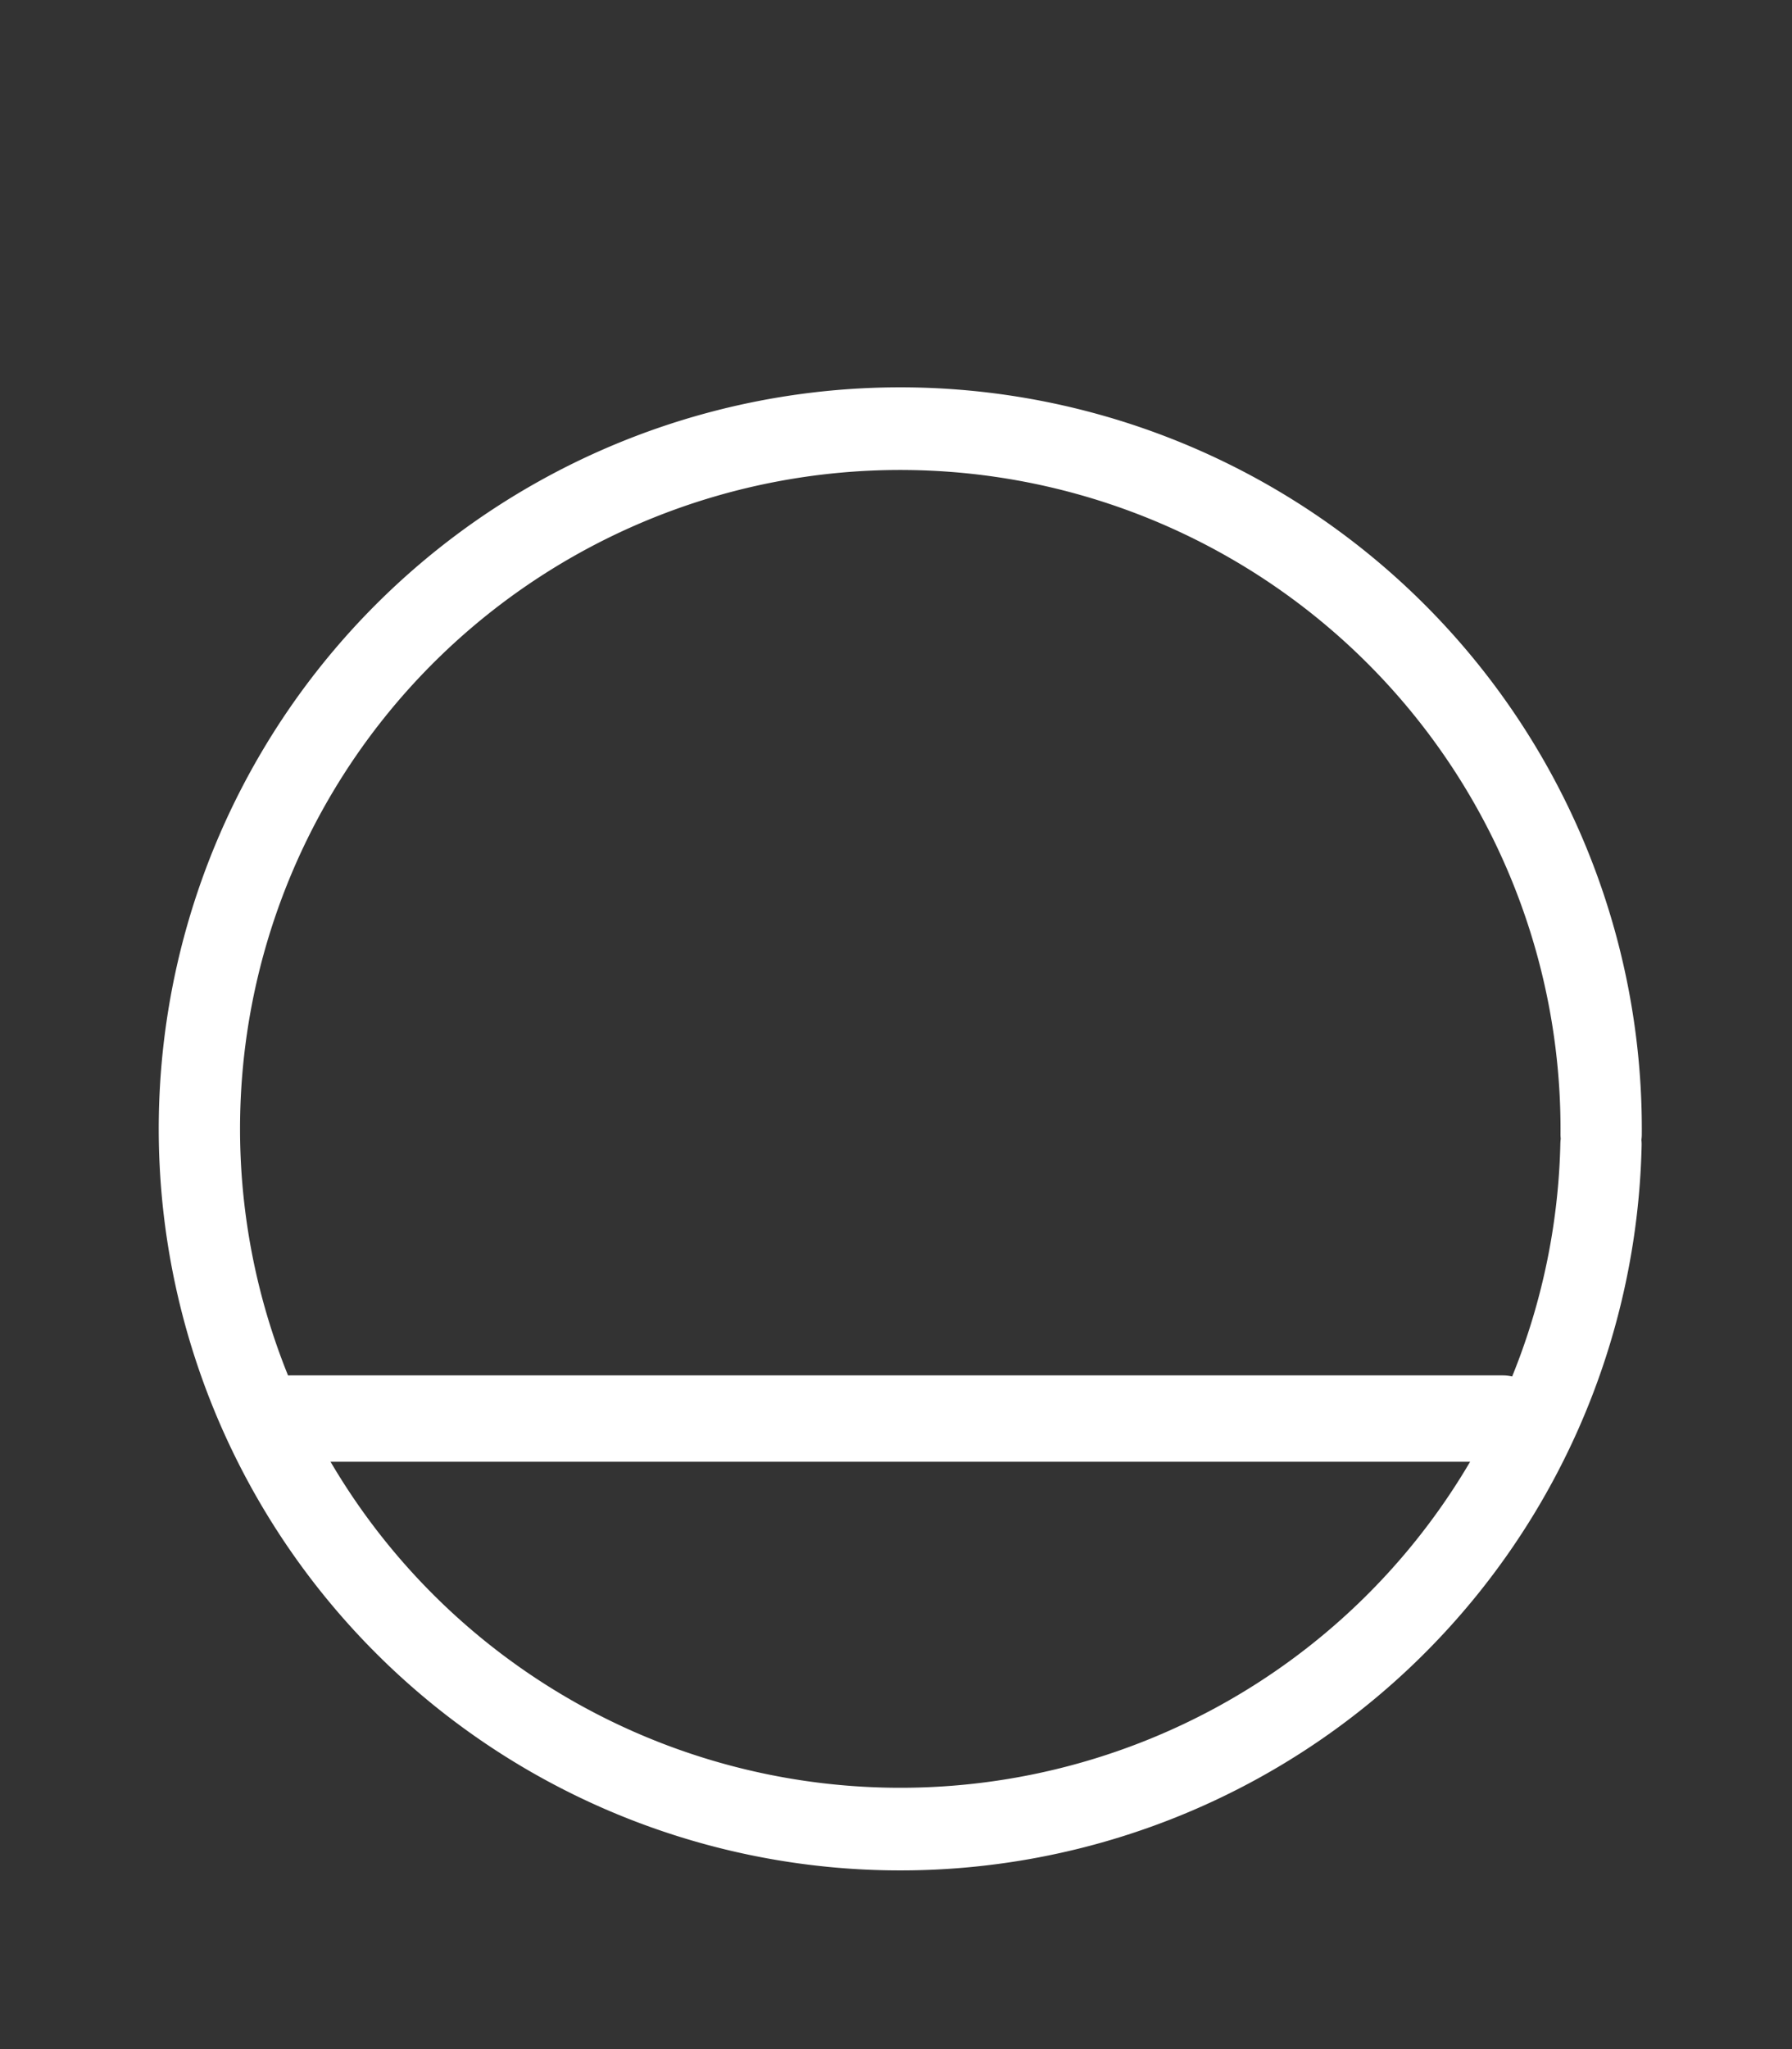
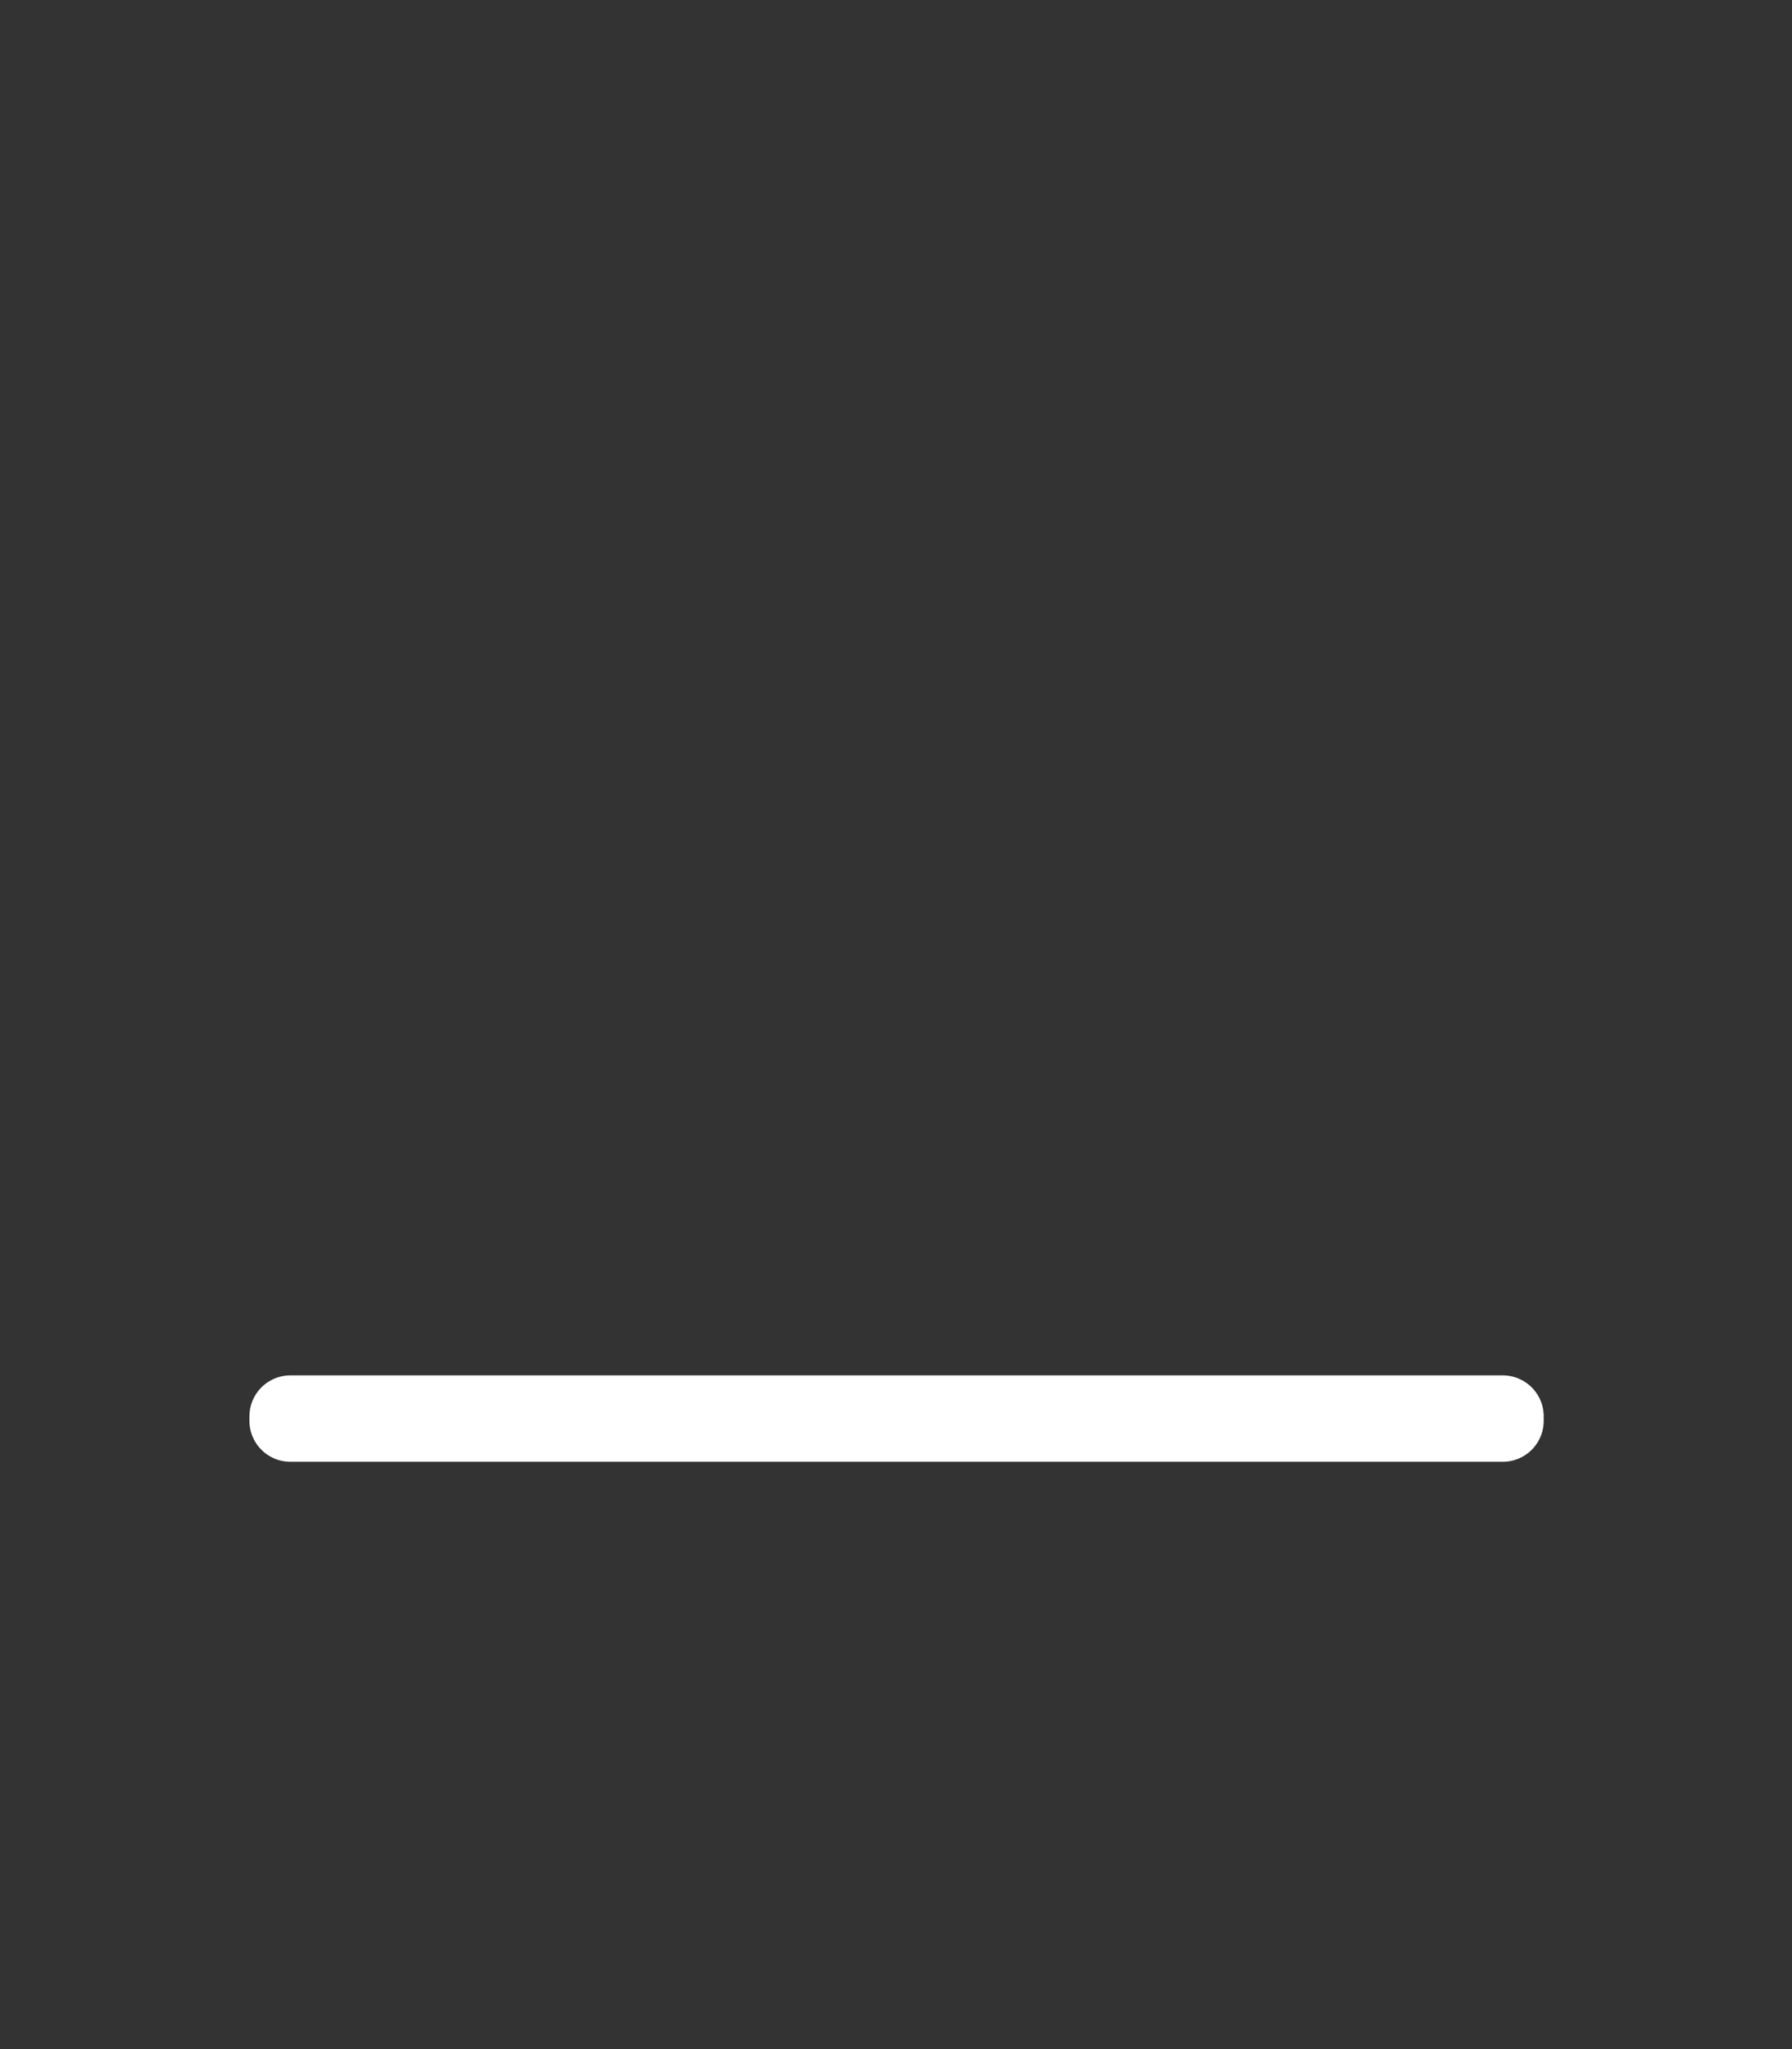
<svg xmlns="http://www.w3.org/2000/svg" xmlns:ns1="http://www.inkscape.org/namespaces/inkscape" xmlns:ns2="http://sodipodi.sourceforge.net/DTD/sodipodi-0.dtd" width="350" height="400" id="svg2" version="1.1" ns1:version="0.91 r13725" ns2:docname="sleep.svg">
  <rect width="100%" height="100%" fill="#333333" stroke="none" />
  <defs id="defs4" />
  <ns2:namedview id="base" pagecolor="#ffffff" bordercolor="#666666" borderopacity="1.0" ns1:pageopacity="0.0" ns1:pageshadow="2" ns1:zoom="1.2" ns1:cx="118.65435" ns1:cy="-56.905949" ns1:document-units="px" ns1:current-layer="layer1" showgrid="false" ns1:window-width="1366" ns1:window-height="721" ns1:window-x="0" ns1:window-y="24" ns1:window-maximized="1" />
  <g ns1:label="Layer 1" ns1:groupmode="layer" id="layer1" transform="translate(0,-652.362)">
    <rect style="fill:none;stroke:#ffffff;stroke-width:16;stroke-linecap:round;stroke-linejoin:round;stroke-miterlimit:4;stroke-dasharray:none;stroke-opacity:1" id="rect2990" width="236.793" height="0.864" x="56.714" y="928.847" />
-     <path ns2:type="arc" style="fill:none;stroke:#ffffff;stroke-width:19.388;stroke-linecap:round;stroke-miterlimit:4;stroke-opacity:1;stroke-dasharray:none" id="path2985" ns2:cx="358.57144" ns2:cy="548.07648" ns2:rx="167.14285" ns2:ry="164.28572" d="M 525.693,550.704 A 167.143,164.286 0 0 1 356.504,712.35 167.143,164.286 0 0 1 191.435,546.64 167.143,164.286 0 0 1 359.426,383.793 167.143,164.286 0 0 1 525.714,548.321" transform="matrix(0.819,0.005,-0.005,0.832,-115.094,414.934)" ns2:start="0.015995771" ns2:end="6.2846738" ns2:open="true" />
  </g>
</svg>